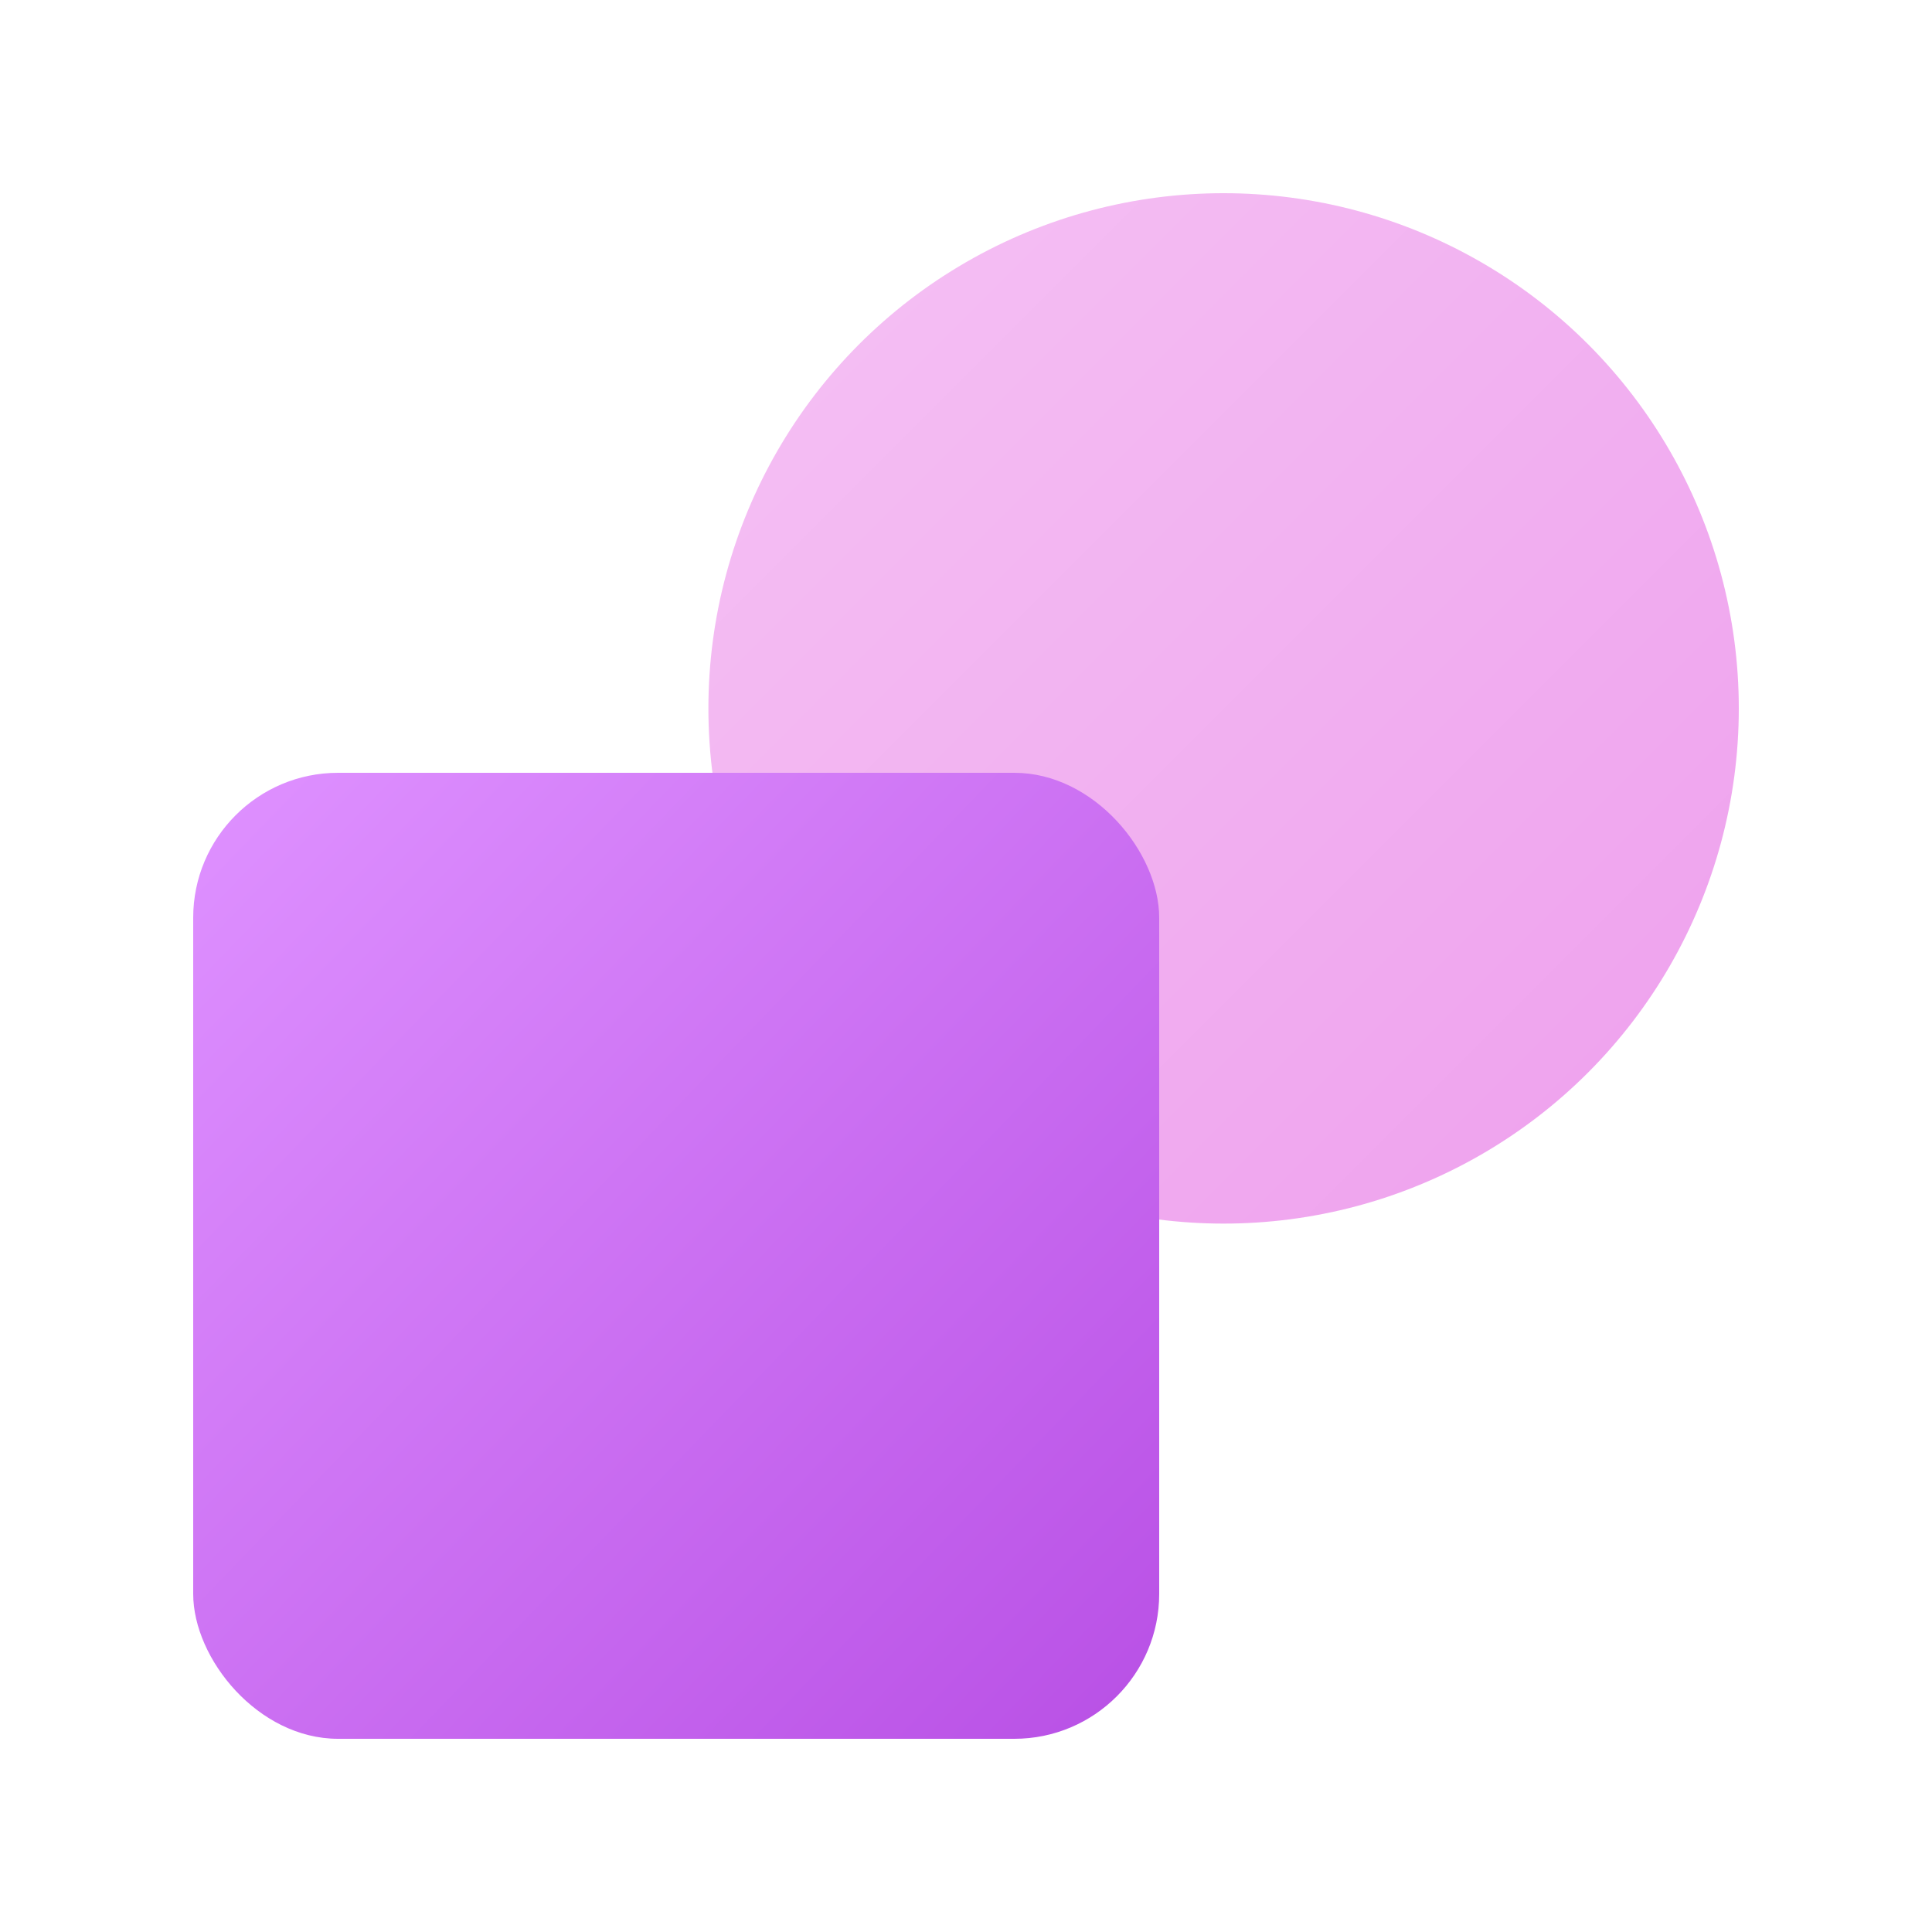
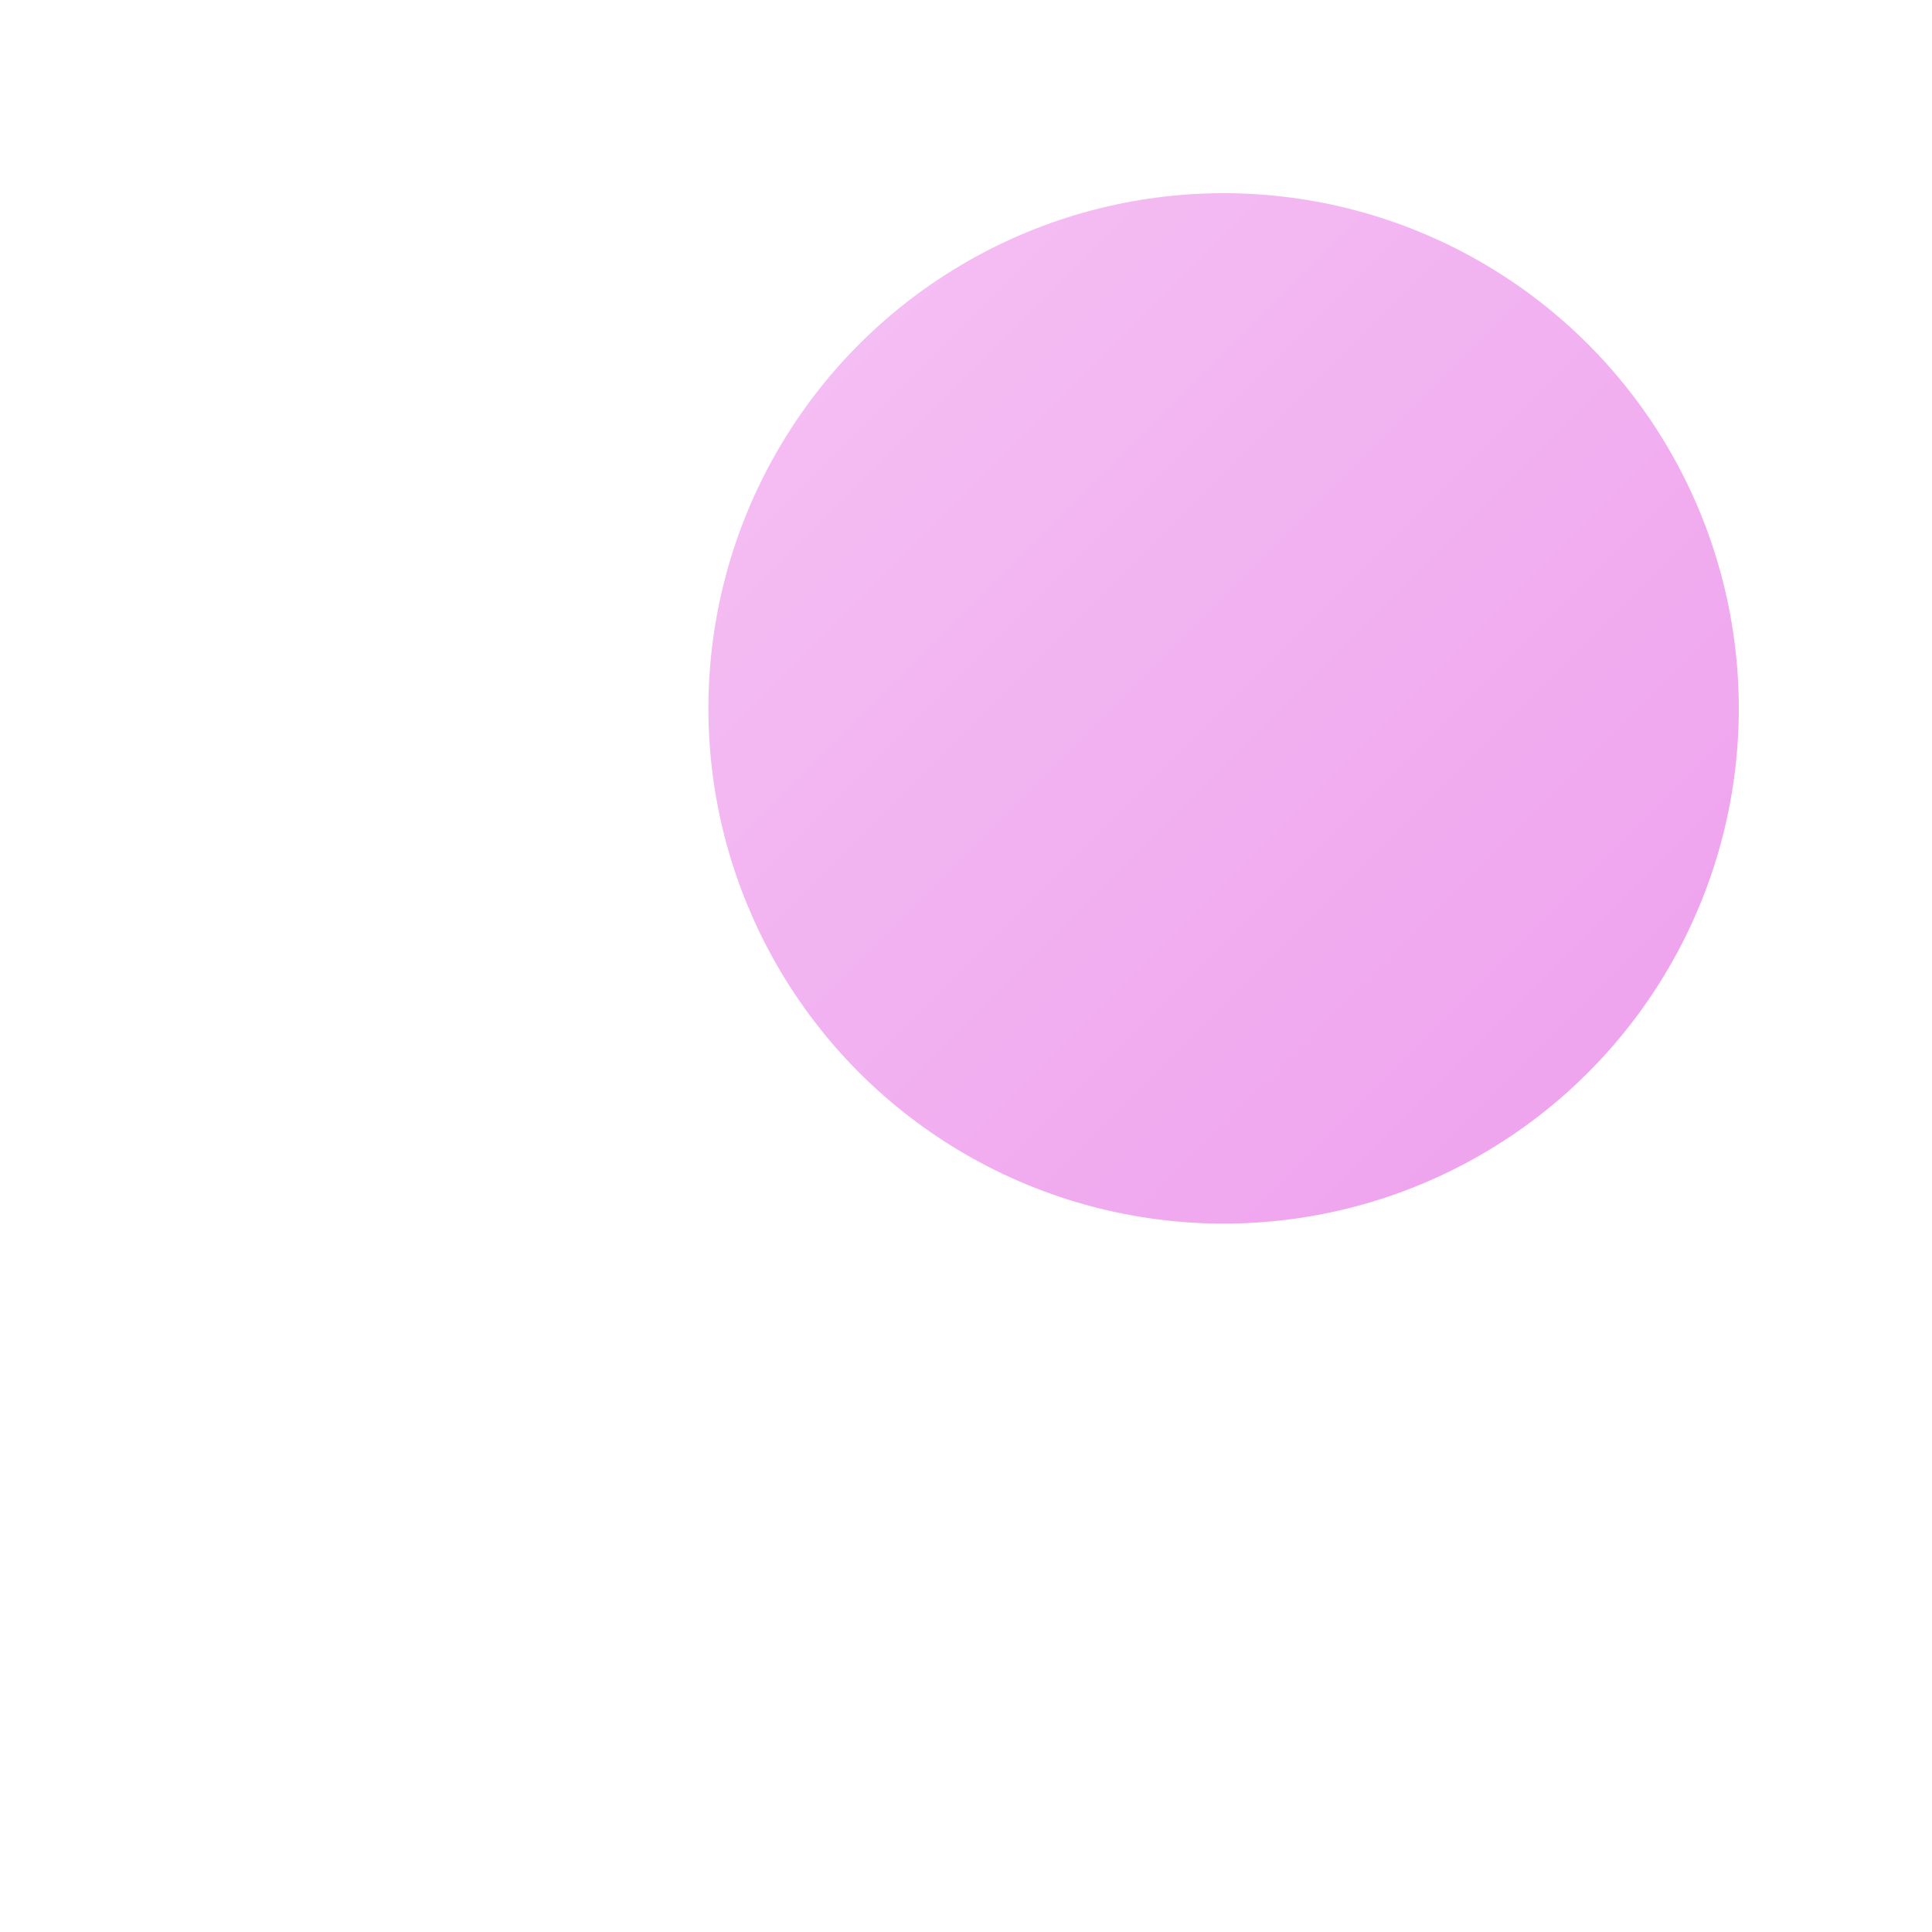
<svg xmlns="http://www.w3.org/2000/svg" width="60px" height="60px" viewBox="0 0 60 60" version="1.1">
  <title>Navicat_Data_Modeler_Designing_Tool_Shape</title>
  <defs>
    <linearGradient x1="0%" y1="0%" x2="100%" y2="100%" id="linearGradient-1">
      <stop stop-color="#F5C2F4" offset="0%" />
      <stop stop-color="#EE9FED" offset="100%" />
    </linearGradient>
    <linearGradient x1="1.172%" y1="4.762%" x2="100%" y2="100%" id="linearGradient-2">
      <stop stop-color="#DE90FF" offset="0%" />
      <stop stop-color="#B84FE5" offset="100%" />
    </linearGradient>
  </defs>
  <g id="Navicat_Data_Modeler_Designing_Tool_Shape" stroke="none" stroke-width="1" fill="none" fill-rule="evenodd">
    <g id="Modeler_Button_Shape@2x" transform="translate(6, 6)">
      <circle id="Oval" fill="url(#linearGradient-1)" cx="32" cy="16" r="16" />
-       <rect id="Rectangle" fill="url(#linearGradient-2)" x="0" y="18" width="30" height="30" rx="4.5" />
    </g>
  </g>
</svg>